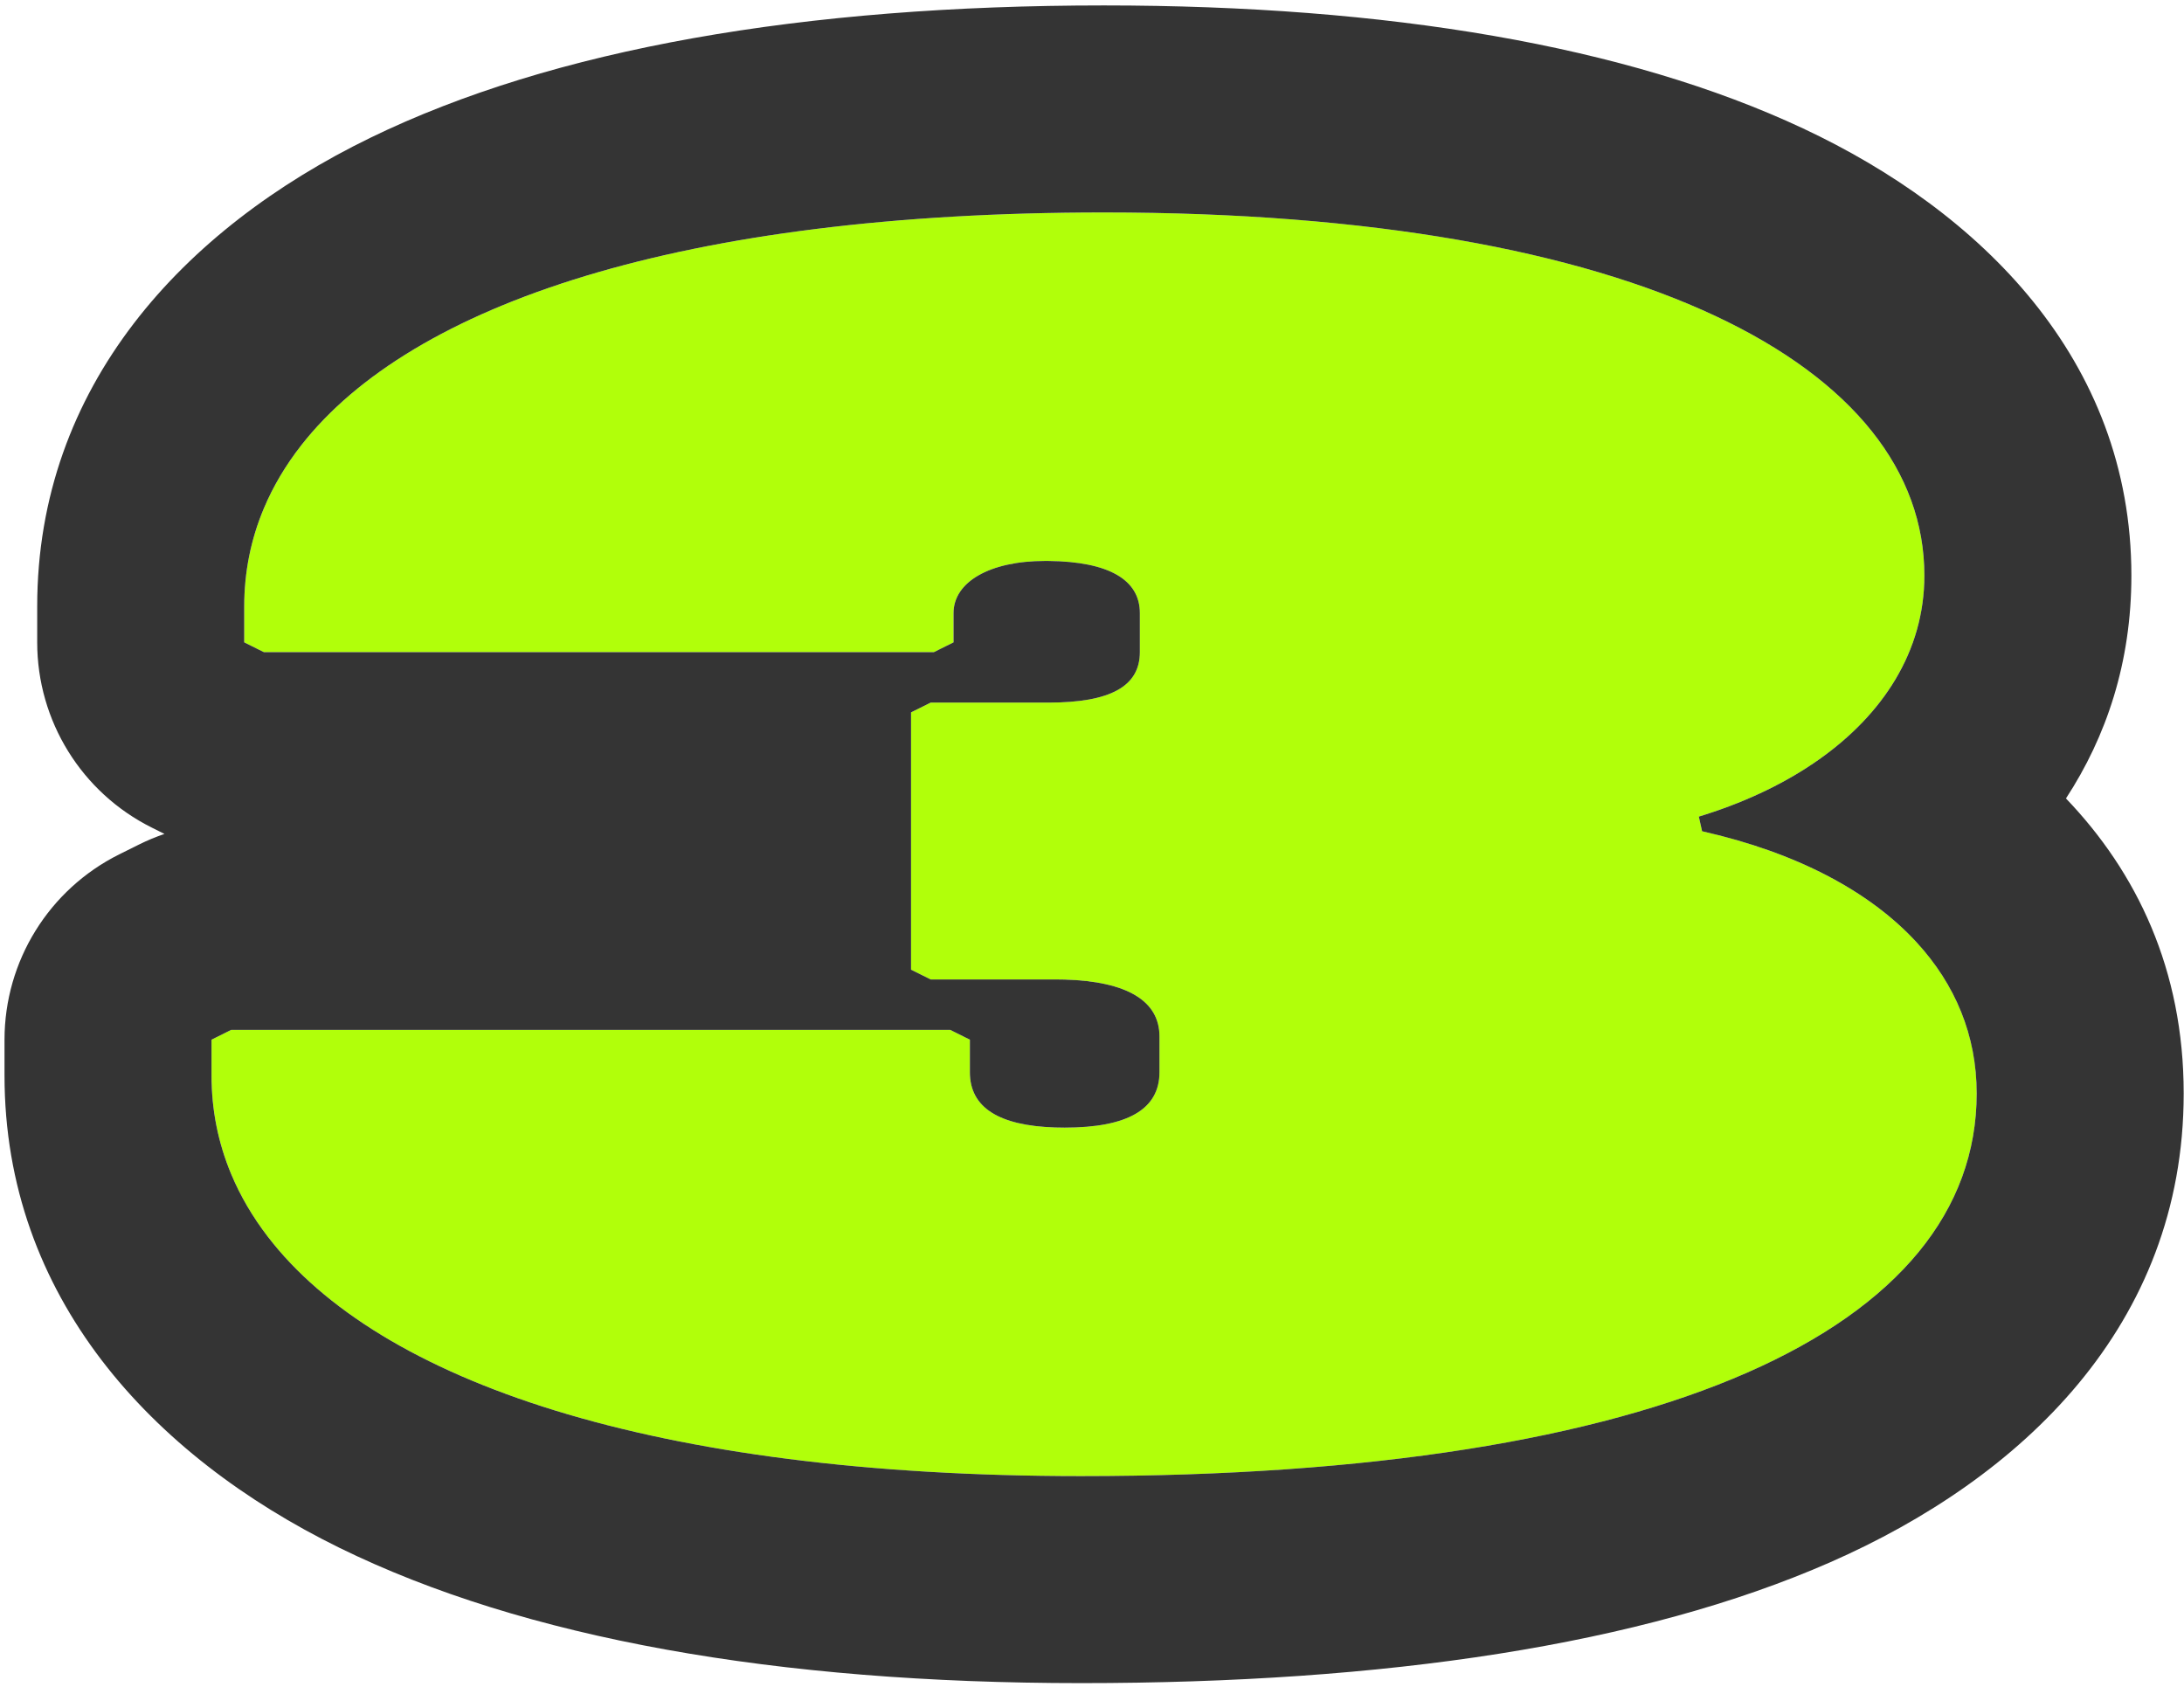
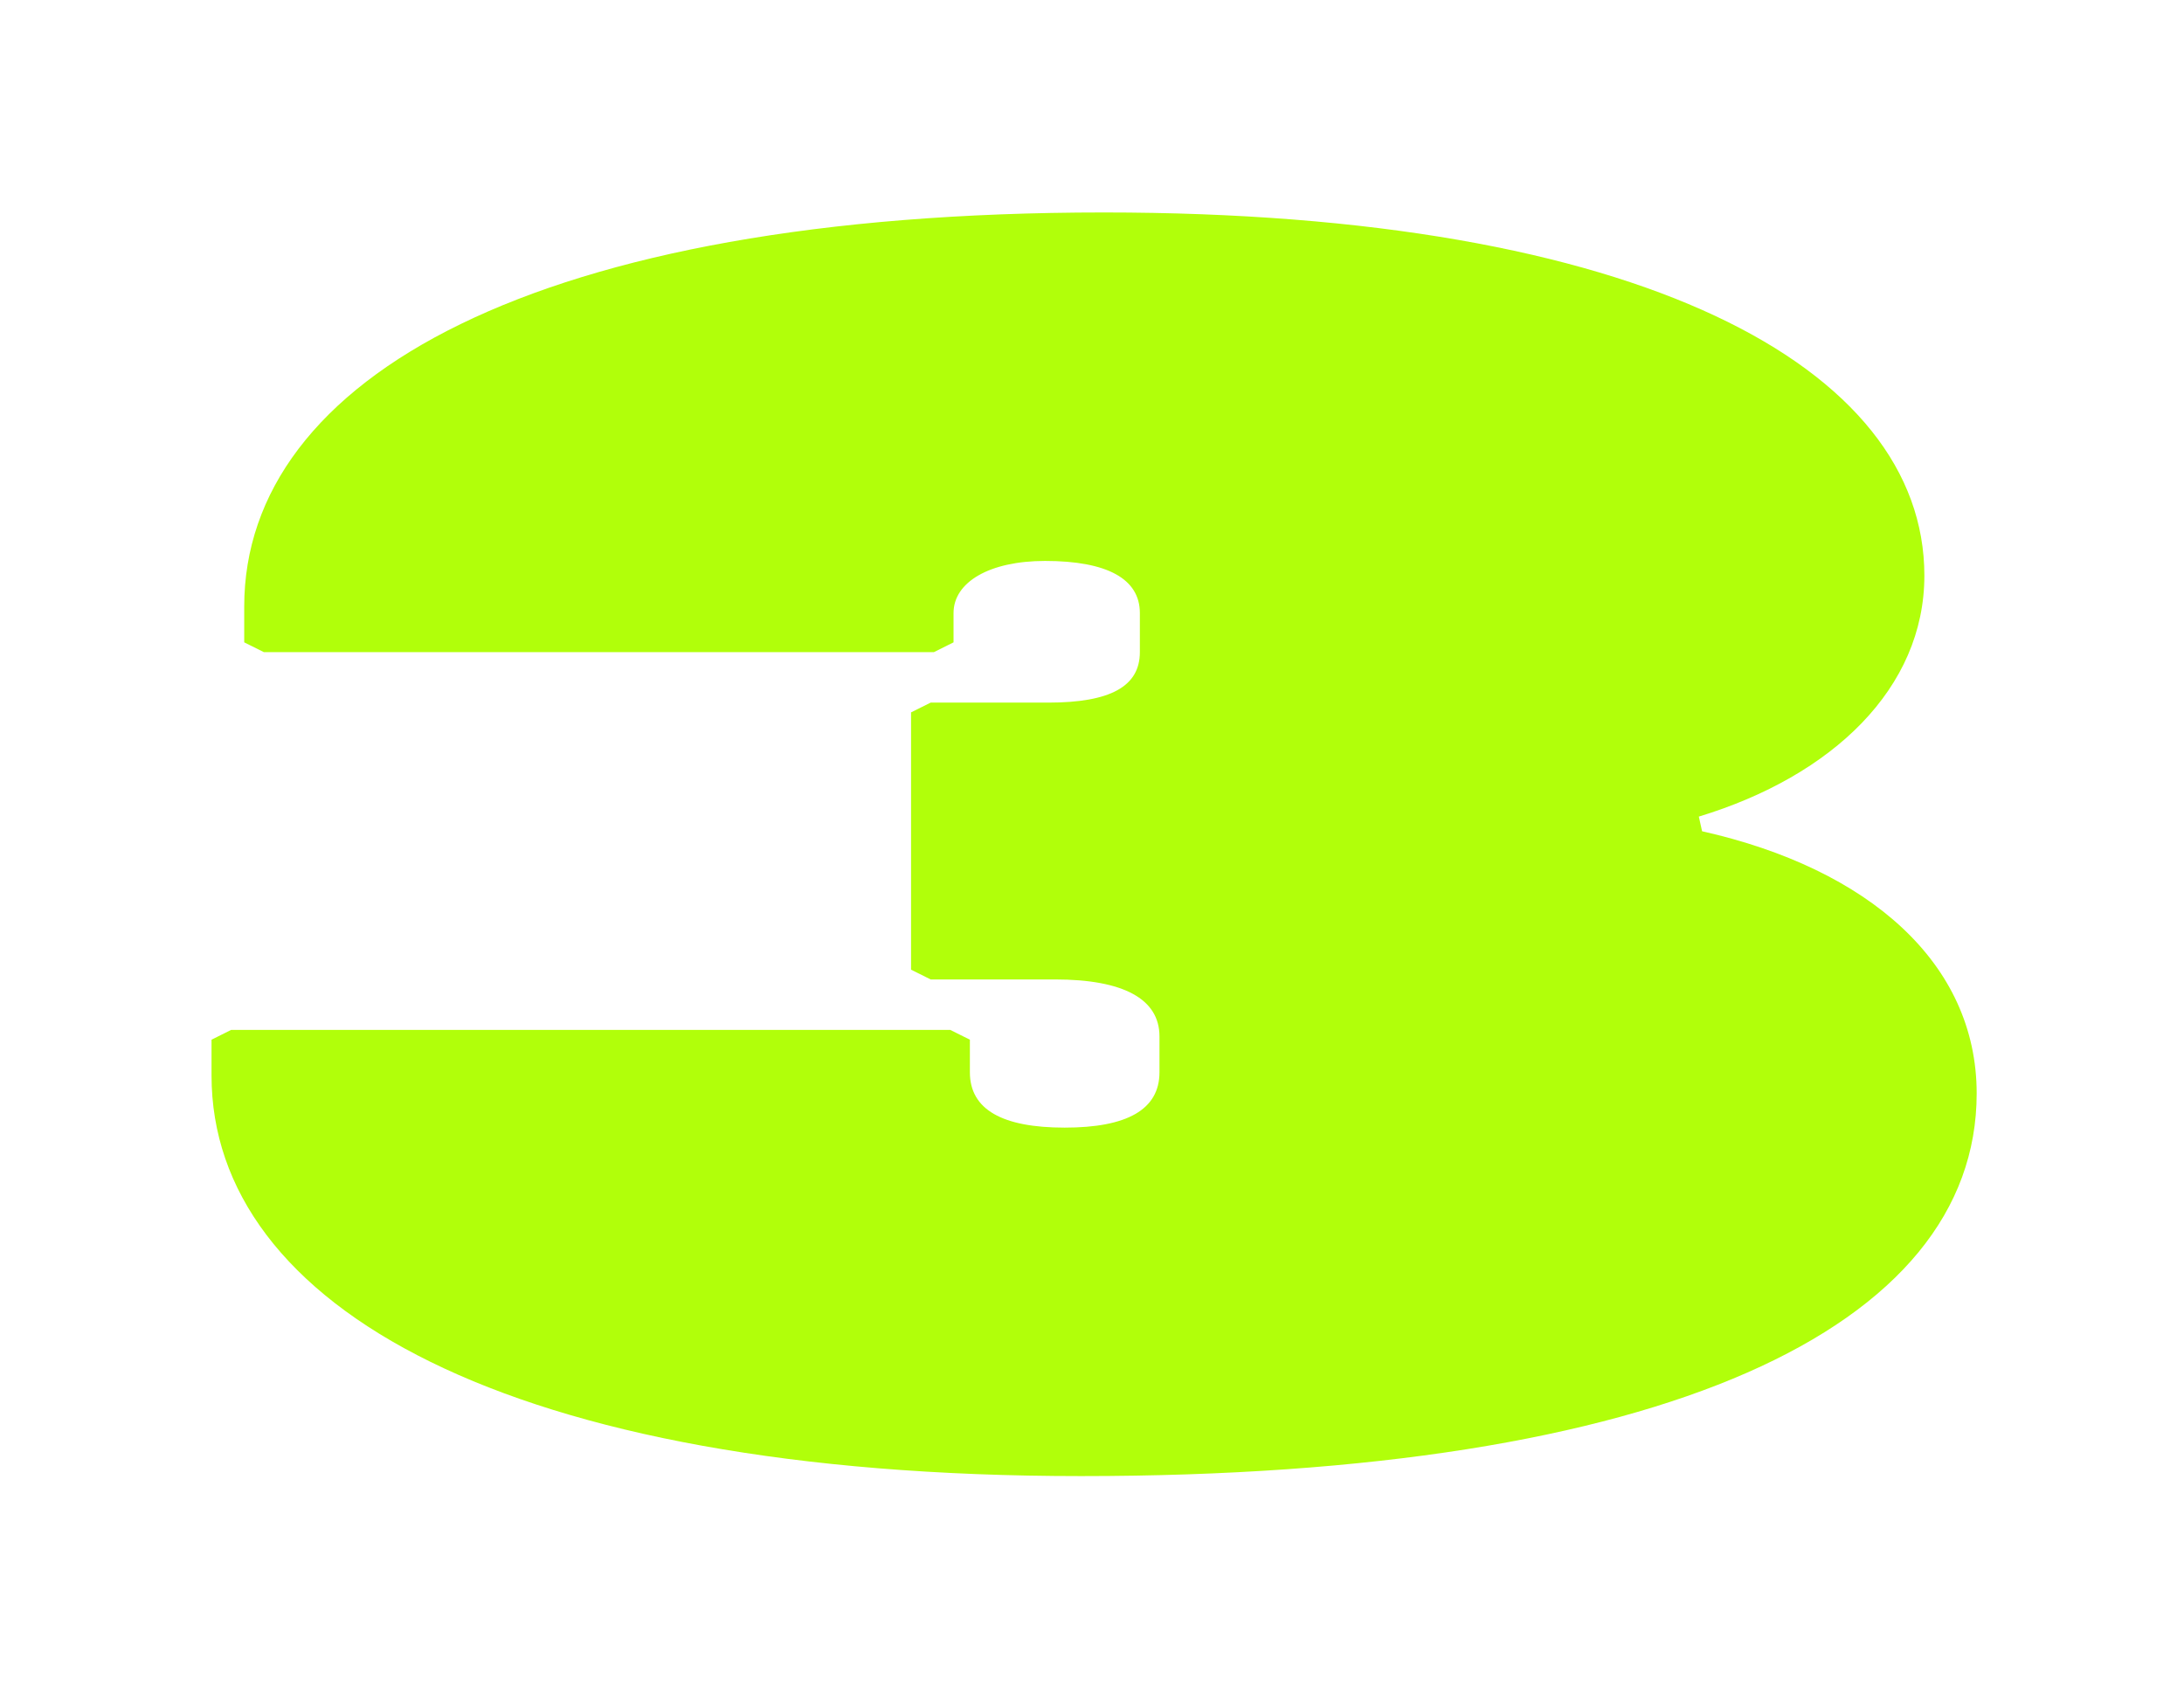
<svg xmlns="http://www.w3.org/2000/svg" width="211" height="163" viewBox="0 0 211 163" fill="none">
  <path d="M89.913 67.877H101.282C107.282 67.877 110.124 66.304 110.124 63V59.225C110.124 55.921 106.966 54.191 100.966 54.191C95.597 54.191 92.123 56.236 92.123 59.225V62.056L90.228 63H25.489L23.594 62.056V58.596C23.594 36.572 51.7 20.525 106.65 20.525C158.442 20.525 185.917 35.47 185.917 55.606C185.917 66.461 177.074 74.956 164.126 78.889L164.442 80.305C180.548 83.923 190.97 93.047 190.97 105.633C190.97 128.286 160.653 142.601 104.44 142.601C48.858 142.601 20.436 126.083 20.436 103.902V100.441L22.331 99.497H91.808L93.702 100.441V103.587C93.702 107.206 96.86 108.936 102.861 108.936C108.861 108.936 112.019 107.206 112.019 103.587V100.127C112.019 96.508 108.545 94.621 101.913 94.621H89.913L88.018 93.677V68.821L89.913 67.877Z" fill="#B1FF0A" />
-   <path fill-rule="evenodd" clip-rule="evenodd" d="M101.282 67.877C107.282 67.877 110.124 66.304 110.124 63V59.225C110.124 55.98 107.077 54.252 101.282 54.192C101.177 54.191 101.072 54.191 100.966 54.191C95.597 54.191 92.123 56.236 92.123 59.225V62.056L90.228 63H25.489L23.594 62.056V58.596C23.594 55.29 24.227 52.12 25.489 49.118C26.383 46.99 27.594 44.947 29.118 43C39.776 29.397 65.793 20.525 106.65 20.525C158.442 20.525 185.917 35.47 185.917 55.606C185.917 59.241 184.925 62.611 183.12 65.634C179.63 71.479 173.097 76.026 164.808 78.677C164.582 78.749 164.355 78.82 164.126 78.889L164.442 80.305C164.483 80.314 164.524 80.323 164.565 80.333C173.435 82.344 180.571 86.031 185.178 91.048C188.899 95.101 190.97 100.023 190.97 105.633C190.97 128.286 160.653 142.601 104.44 142.601C62.943 142.601 36.585 133.394 25.891 119.497C24.399 117.558 23.212 115.528 22.331 113.418C21.069 110.396 20.436 107.212 20.436 103.902V100.441L22.331 99.497H91.808L93.702 100.441V103.587C93.702 107.01 96.528 108.744 101.913 108.921C102.221 108.931 102.537 108.936 102.861 108.936C108.861 108.936 112.019 107.206 112.019 103.587V100.127C112.019 96.685 108.876 94.809 102.861 94.634C102.552 94.625 102.237 94.621 101.913 94.621H89.913L88.018 93.677V68.821L89.913 67.877H101.282ZM15.89 80.563L14.677 79.958C7.886 76.576 3.594 69.643 3.594 62.056V58.596C3.594 37.295 17.728 22.099 35.762 13.319C53.481 4.693 77.658 0.525 106.65 0.525C134.066 0.525 157.158 4.421 174.193 12.405C191.204 20.378 205.917 34.655 205.917 55.606C205.917 64.019 203.489 71.176 199.596 77.136C206.424 84.259 210.97 93.662 210.97 105.633C210.97 128.079 195.25 142.838 176.822 150.926C158.579 158.933 133.78 162.601 104.44 162.601C75.087 162.601 50.659 158.304 32.778 149.521C14.622 140.604 0.436 125.26 0.436 103.902V100.441C0.436 92.855 4.728 85.922 11.518 82.539L13.413 81.596C14.217 81.195 15.044 80.85 15.89 80.563Z" fill="#343434" />
</svg>